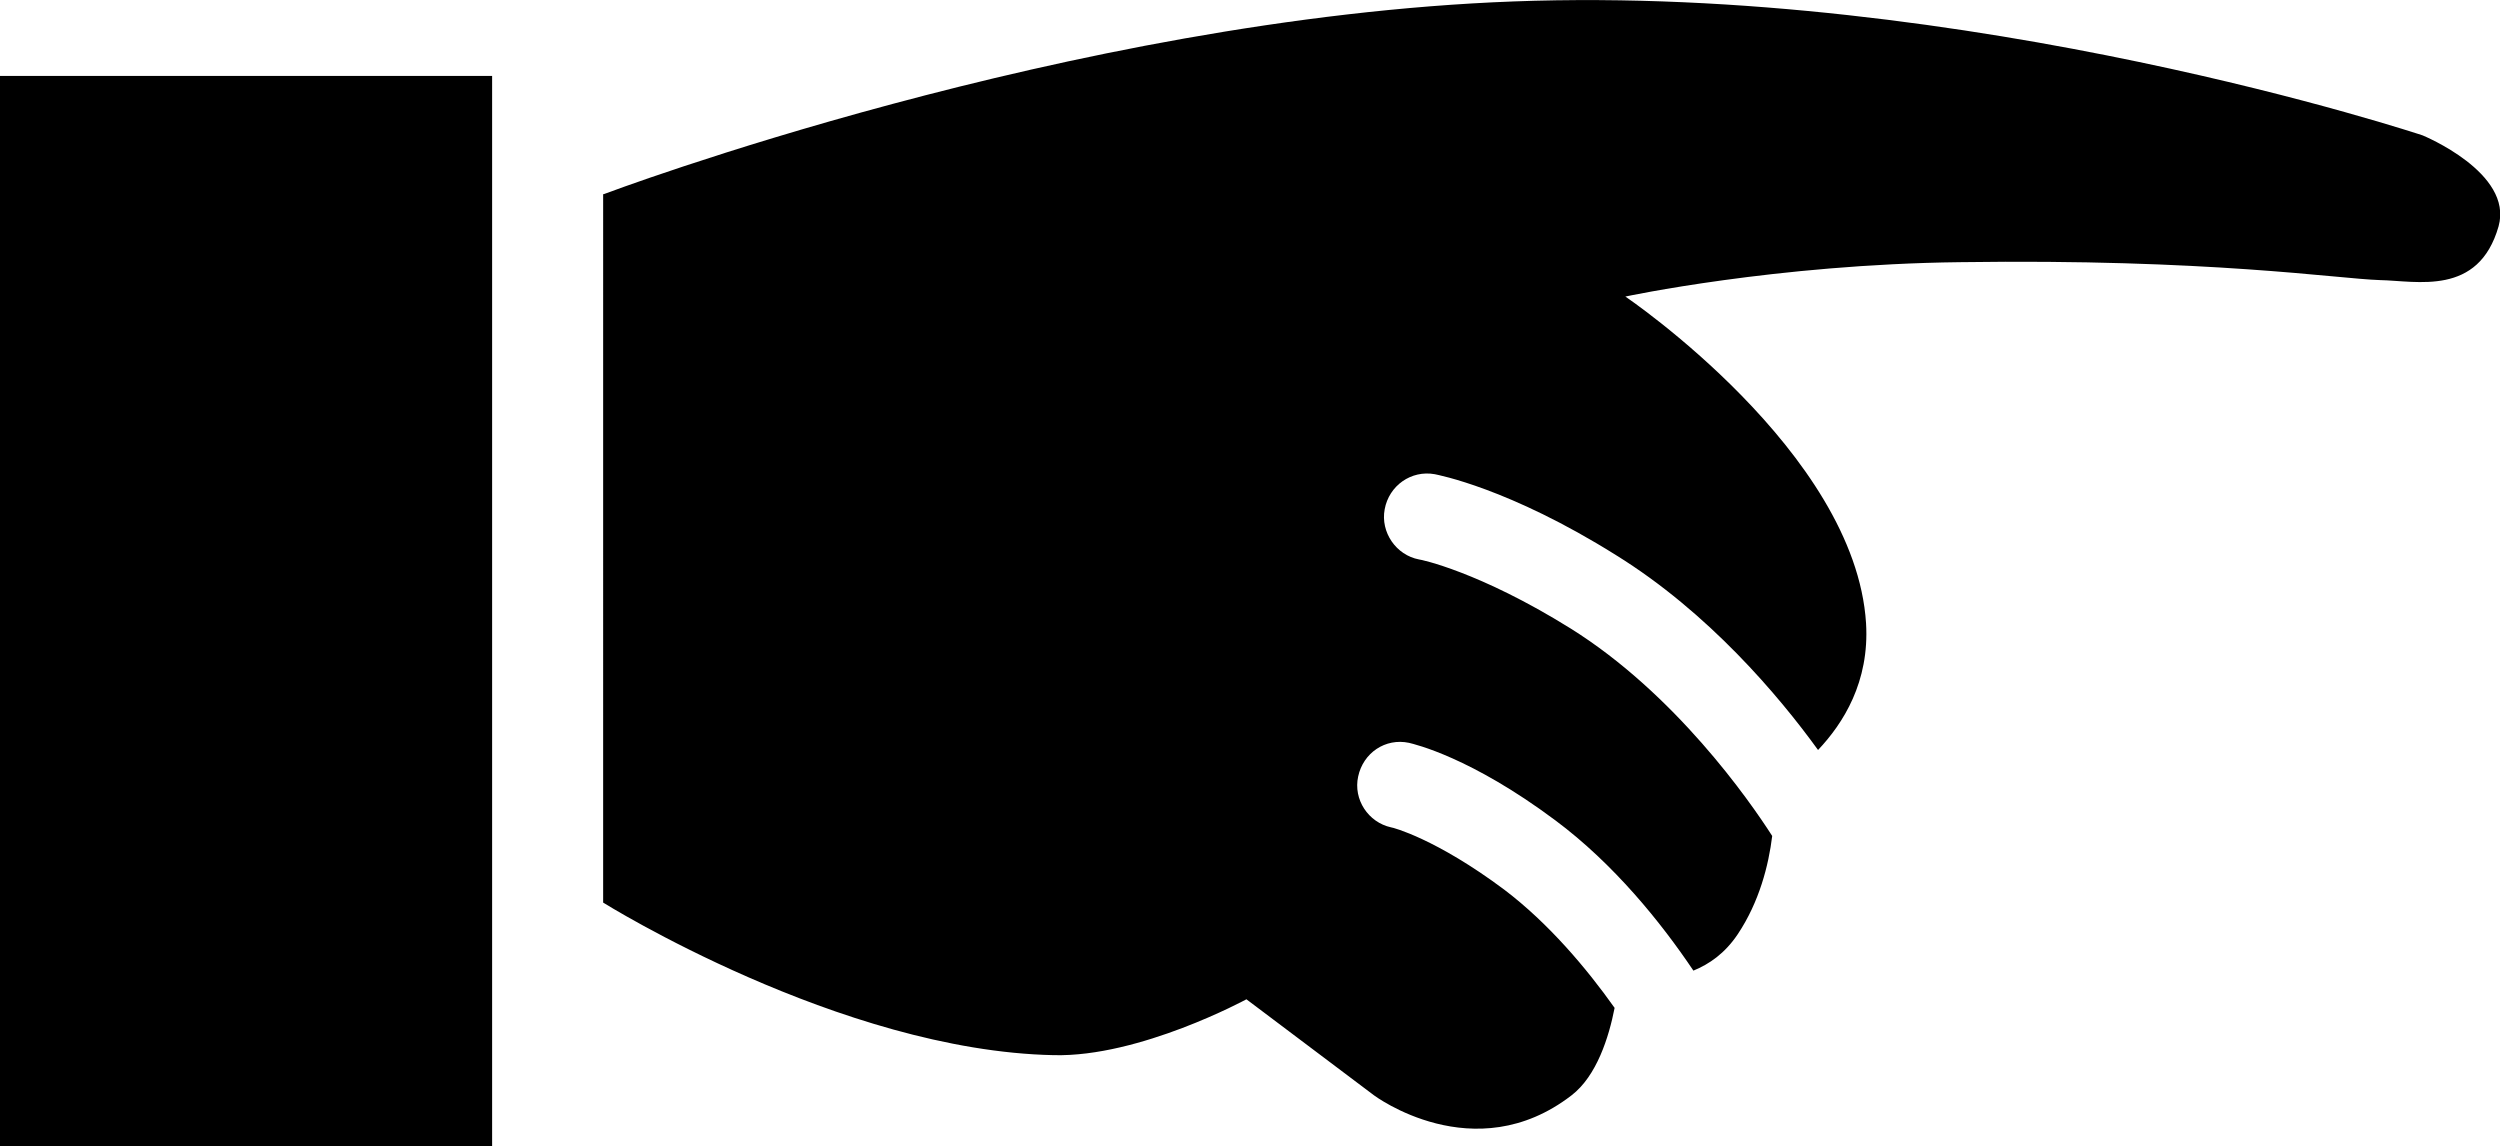
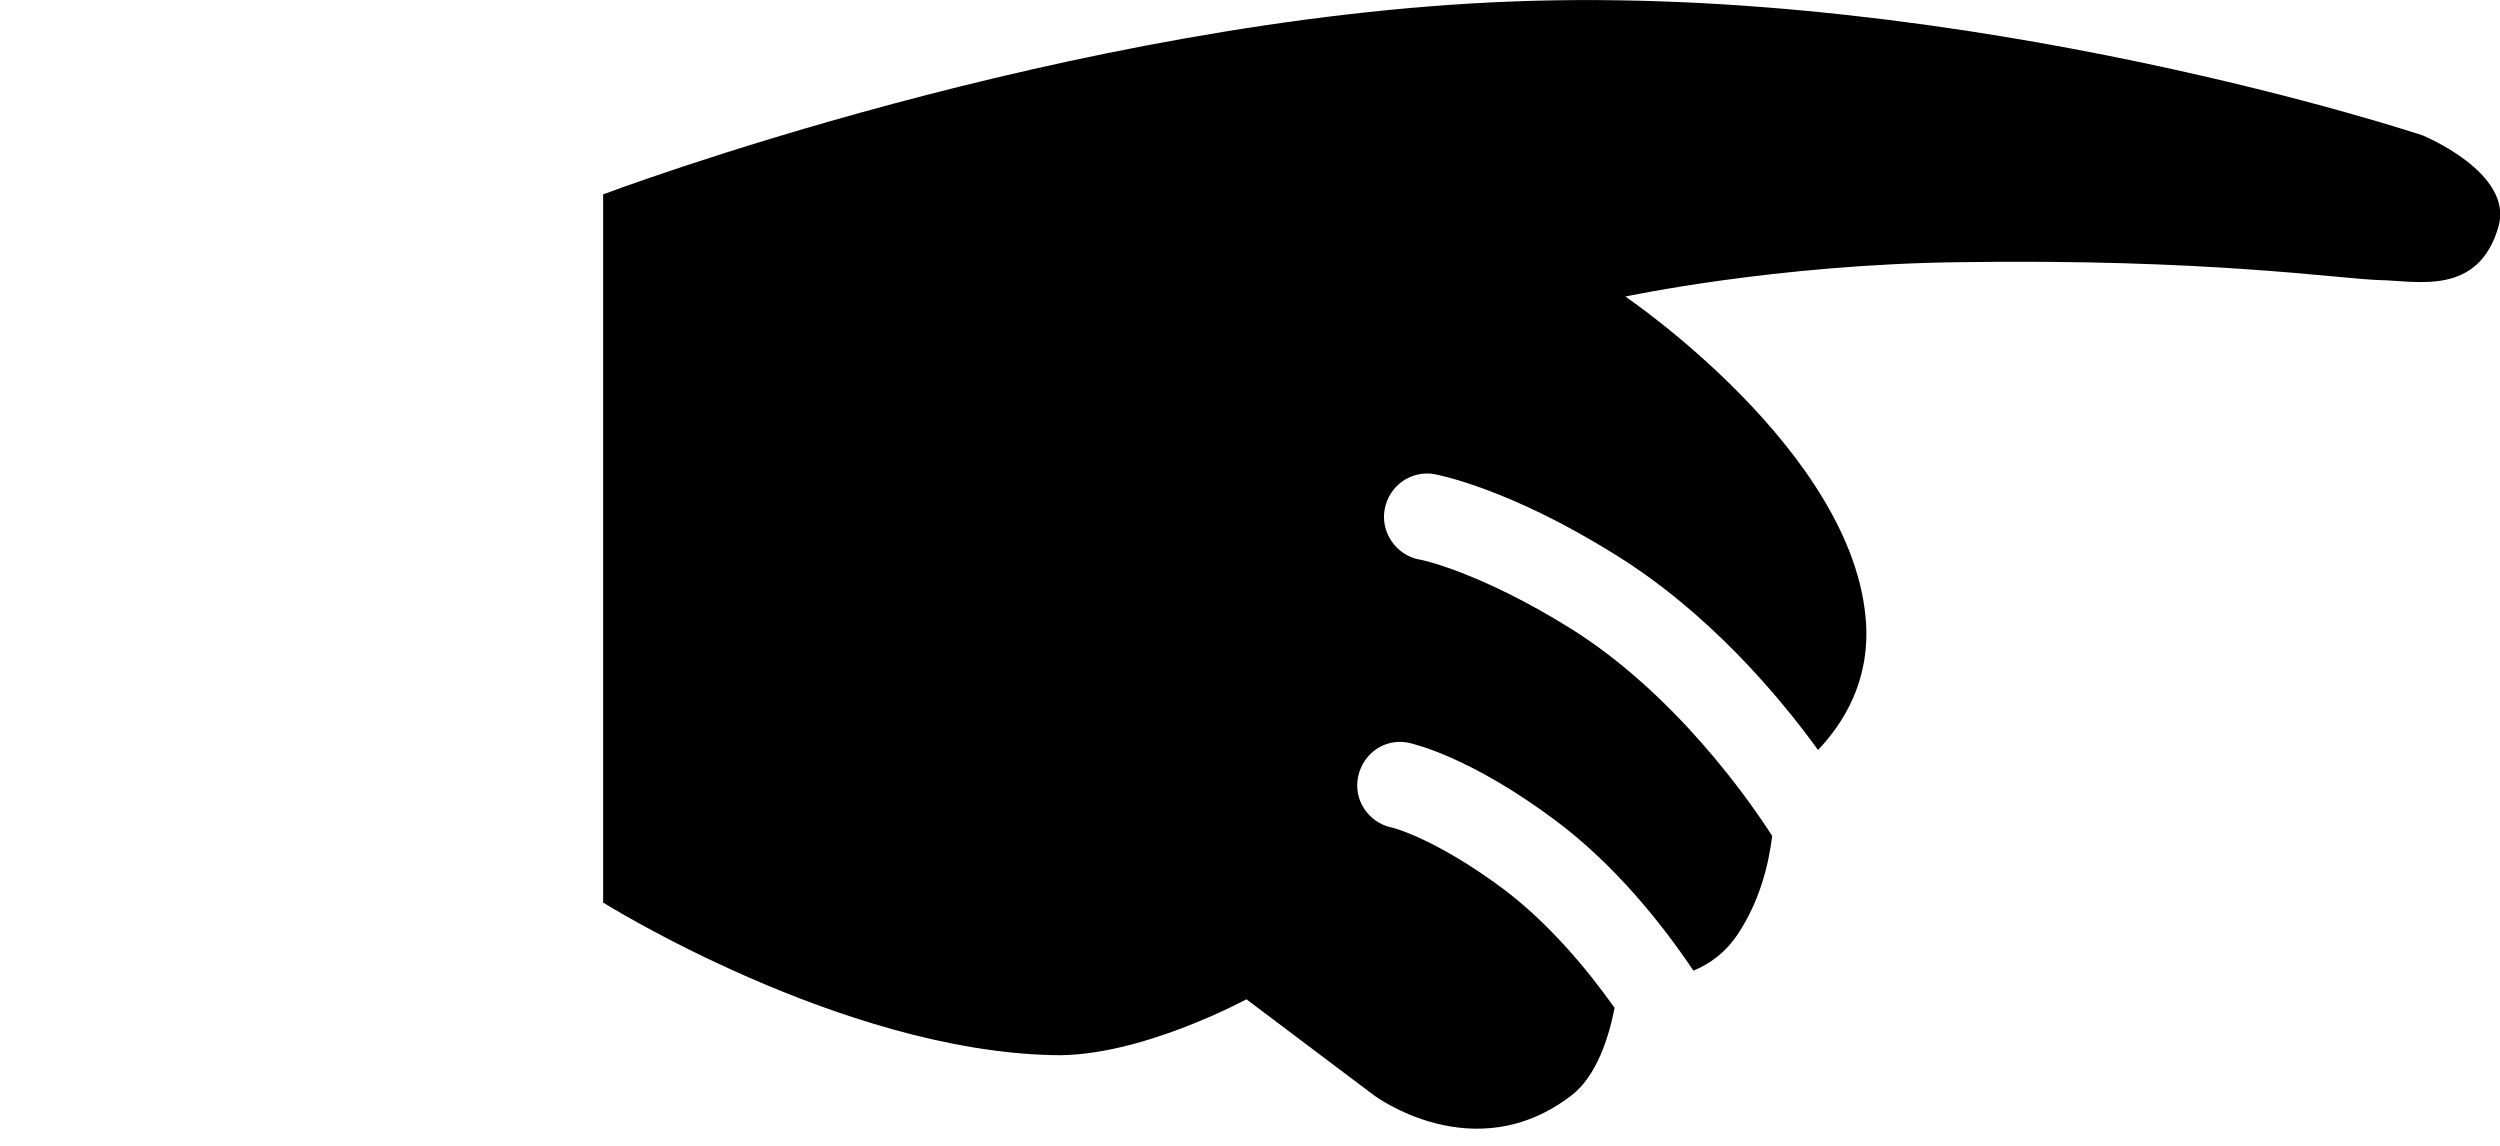
<svg xmlns="http://www.w3.org/2000/svg" id="icons" viewBox="0 0 34.9 16">
  <path d="M8.43,2.71S14.94.25,21.13.02c6.36-.24,12.69,1.87,12.69,1.87,0,0,1.27.52,1.06,1.27-.28.98-1.14.76-1.66.75-.6-.02-2.39-.3-5.86-.25-2.57.03-4.67.48-4.67.48,0,0,3.21,2.17,3.36,4.56.05.82-.32,1.4-.67,1.77-.55-.76-1.53-1.92-2.82-2.72-1.5-.94-2.49-1.12-2.53-1.13-.33-.06-.64.16-.7.49-.06.32.16.64.48.7.02,0,.84.17,2.11.96,1.46.91,2.5,2.4,2.82,2.9-.05.41-.18.92-.48,1.37-.18.27-.4.42-.62.51-.45-.67-1.11-1.49-1.93-2.1-1.18-.88-1.96-1.06-2.04-1.08-.33-.07-.64.14-.71.47-.07.32.14.64.46.71.02,0,.63.16,1.58.87.62.47,1.15,1.1,1.54,1.65-.08.41-.25.95-.6,1.22-1.36,1.05-2.76,0-2.76,0l-1.78-1.34s-1.49.81-2.69.78c-2.98-.06-6.29-2.13-6.29-2.13V2.71Z" style="fill:#000; stroke-width:0px;" />
-   <path d="M6.87,1.06H0v14.94h6.87V1.06Z" style="fill:#000; stroke-width:0px;" />
</svg>